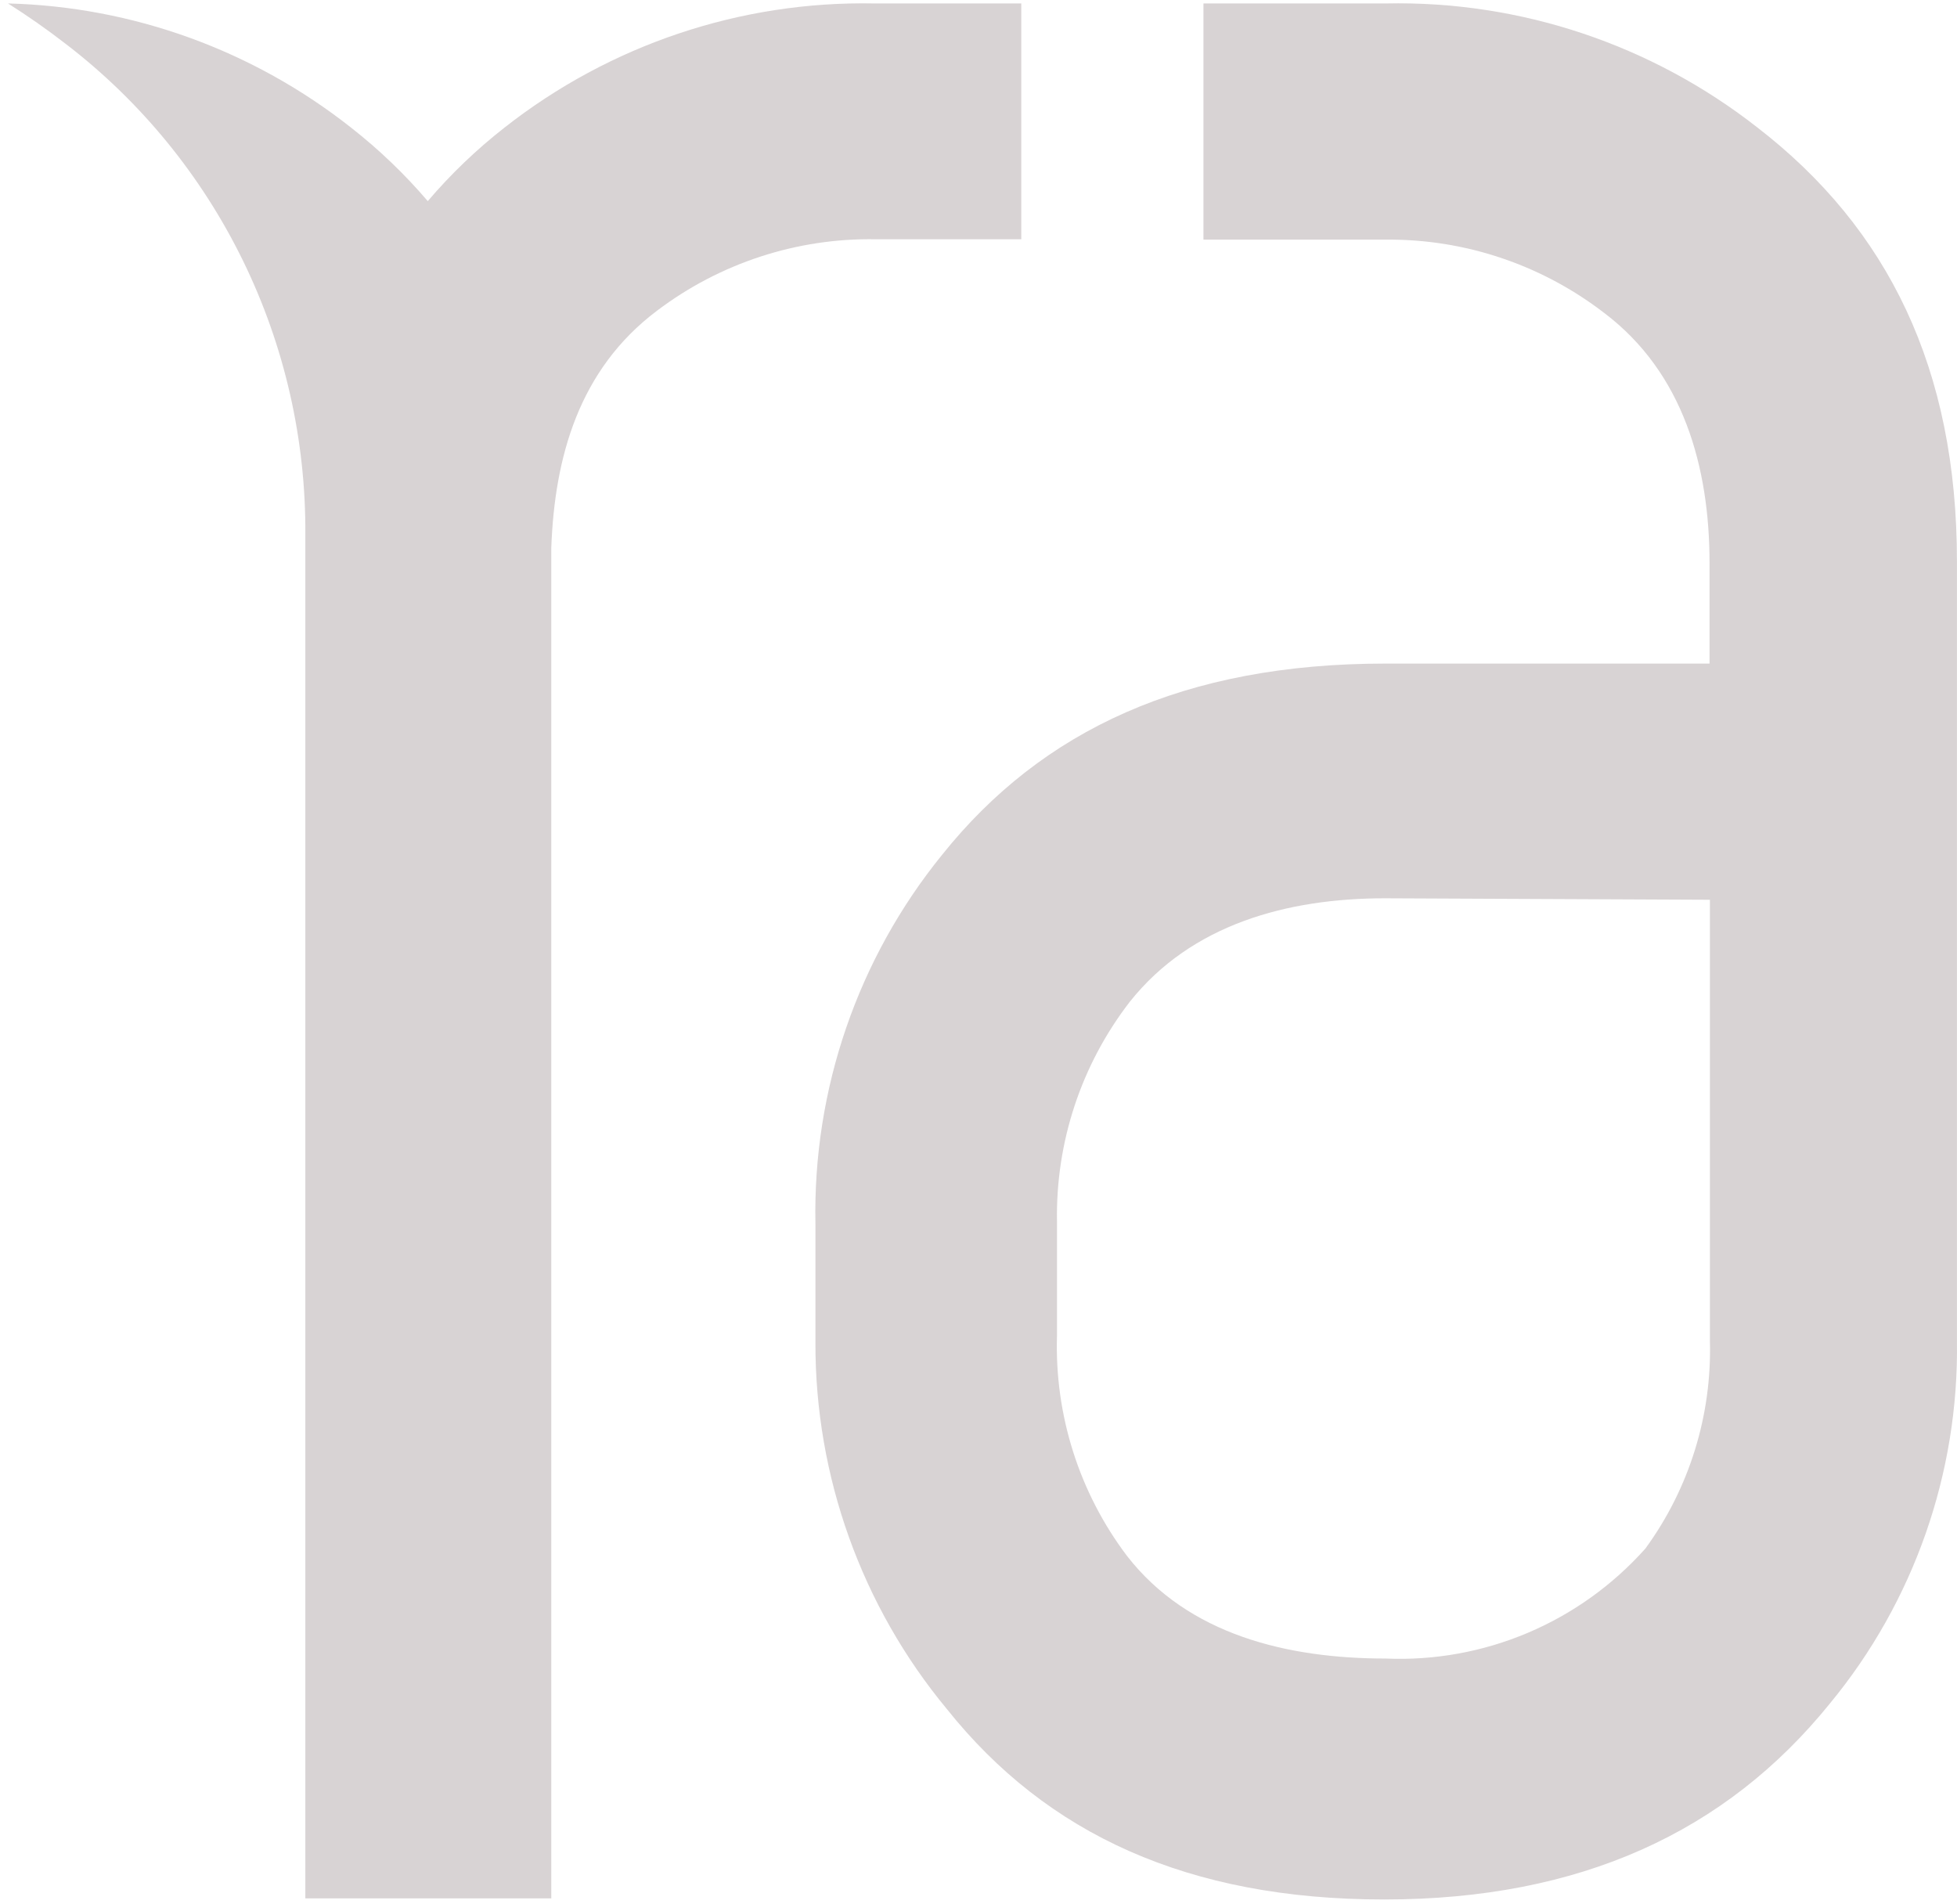
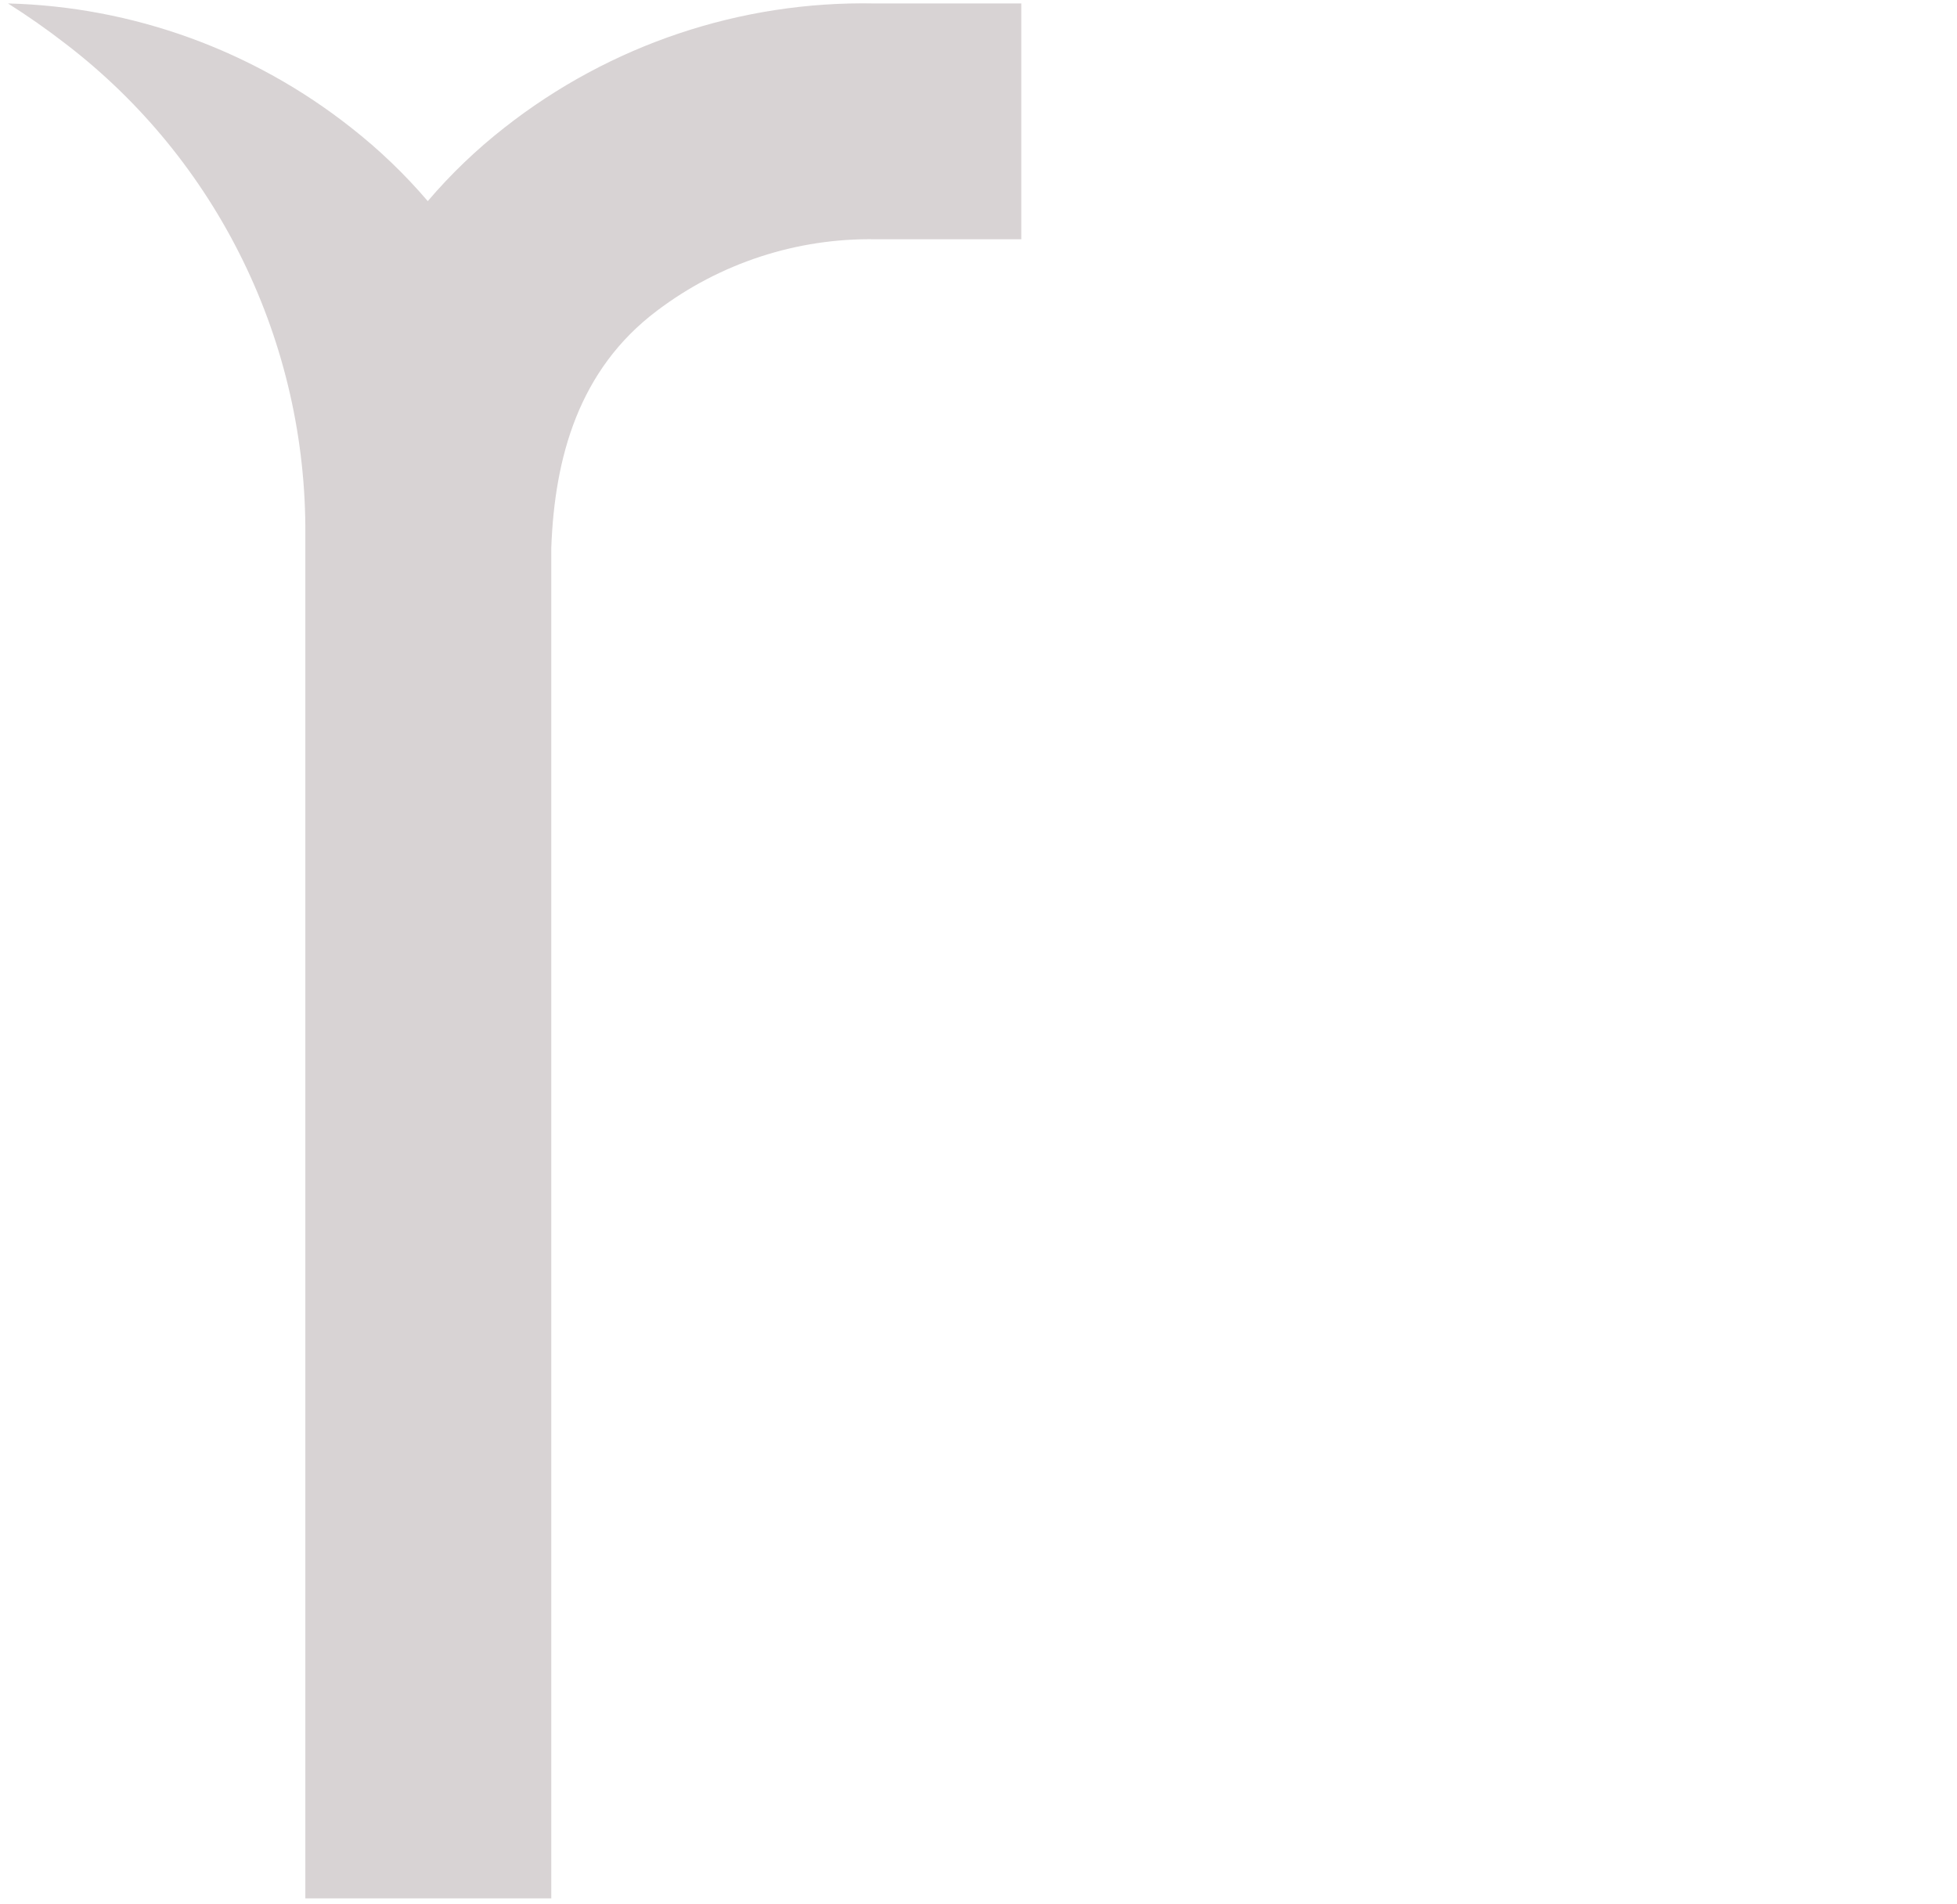
<svg xmlns="http://www.w3.org/2000/svg" width="219" height="213" viewBox="0 0 219 213" fill="none">
-   <path opacity="0.2" d="M155.061 26.813C163.897 26.727 172.507 29.616 179.525 35.02C188.373 41.709 191.308 52.255 191.308 63.006V74.25H155.02C132.554 74.25 116.612 81.677 105.44 95.629C95.992 107.258 90.962 121.891 91.251 136.91V150.206C91.208 165.201 96.42 179.731 105.97 191.241C117.142 205.234 132.962 212.538 154.898 212.538C176.834 212.538 193.143 204.988 204.763 190.625C214.175 179.229 219.223 164.818 218.993 150.001V62.801C218.993 41.298 211.328 25.582 196.65 14.256C184.78 4.964 170.095 0.067 155.061 0.386H134.674V26.813H155.061ZM191.349 100.676V150.001C191.584 158.348 189.045 166.537 184.132 173.267C180.49 177.352 175.994 180.574 170.968 182.702C165.941 184.831 160.509 185.813 155.061 185.578C144.052 185.578 132.962 182.911 126.112 174.088C120.775 167.027 118.012 158.335 118.284 149.467V136.705C118.125 127.801 121.003 119.111 126.438 112.084C133.329 103.426 144.052 100.512 154.979 100.512L191.349 100.676Z" fill="#3C232B" />
  <path opacity="0.2" d="M97.898 0.386C82.897 0.086 68.253 4.999 56.431 14.297C53.311 16.737 50.443 19.486 47.869 22.504C45.293 19.488 42.425 16.739 39.307 14.297C28.325 5.621 14.855 0.742 0.898 0.386C3.1 1.781 5.22 3.258 7.341 4.9C15.743 11.334 22.543 19.649 27.199 29.186C31.856 38.723 34.242 49.22 34.169 59.846C34.169 60.831 34.169 61.816 34.169 62.8V212.414H61.691V61.323C62.058 51.146 64.79 41.339 73.515 34.773C80.558 29.44 89.167 26.624 97.979 26.771H114.288V0.386H97.898Z" fill="#3C232B" />
</svg>